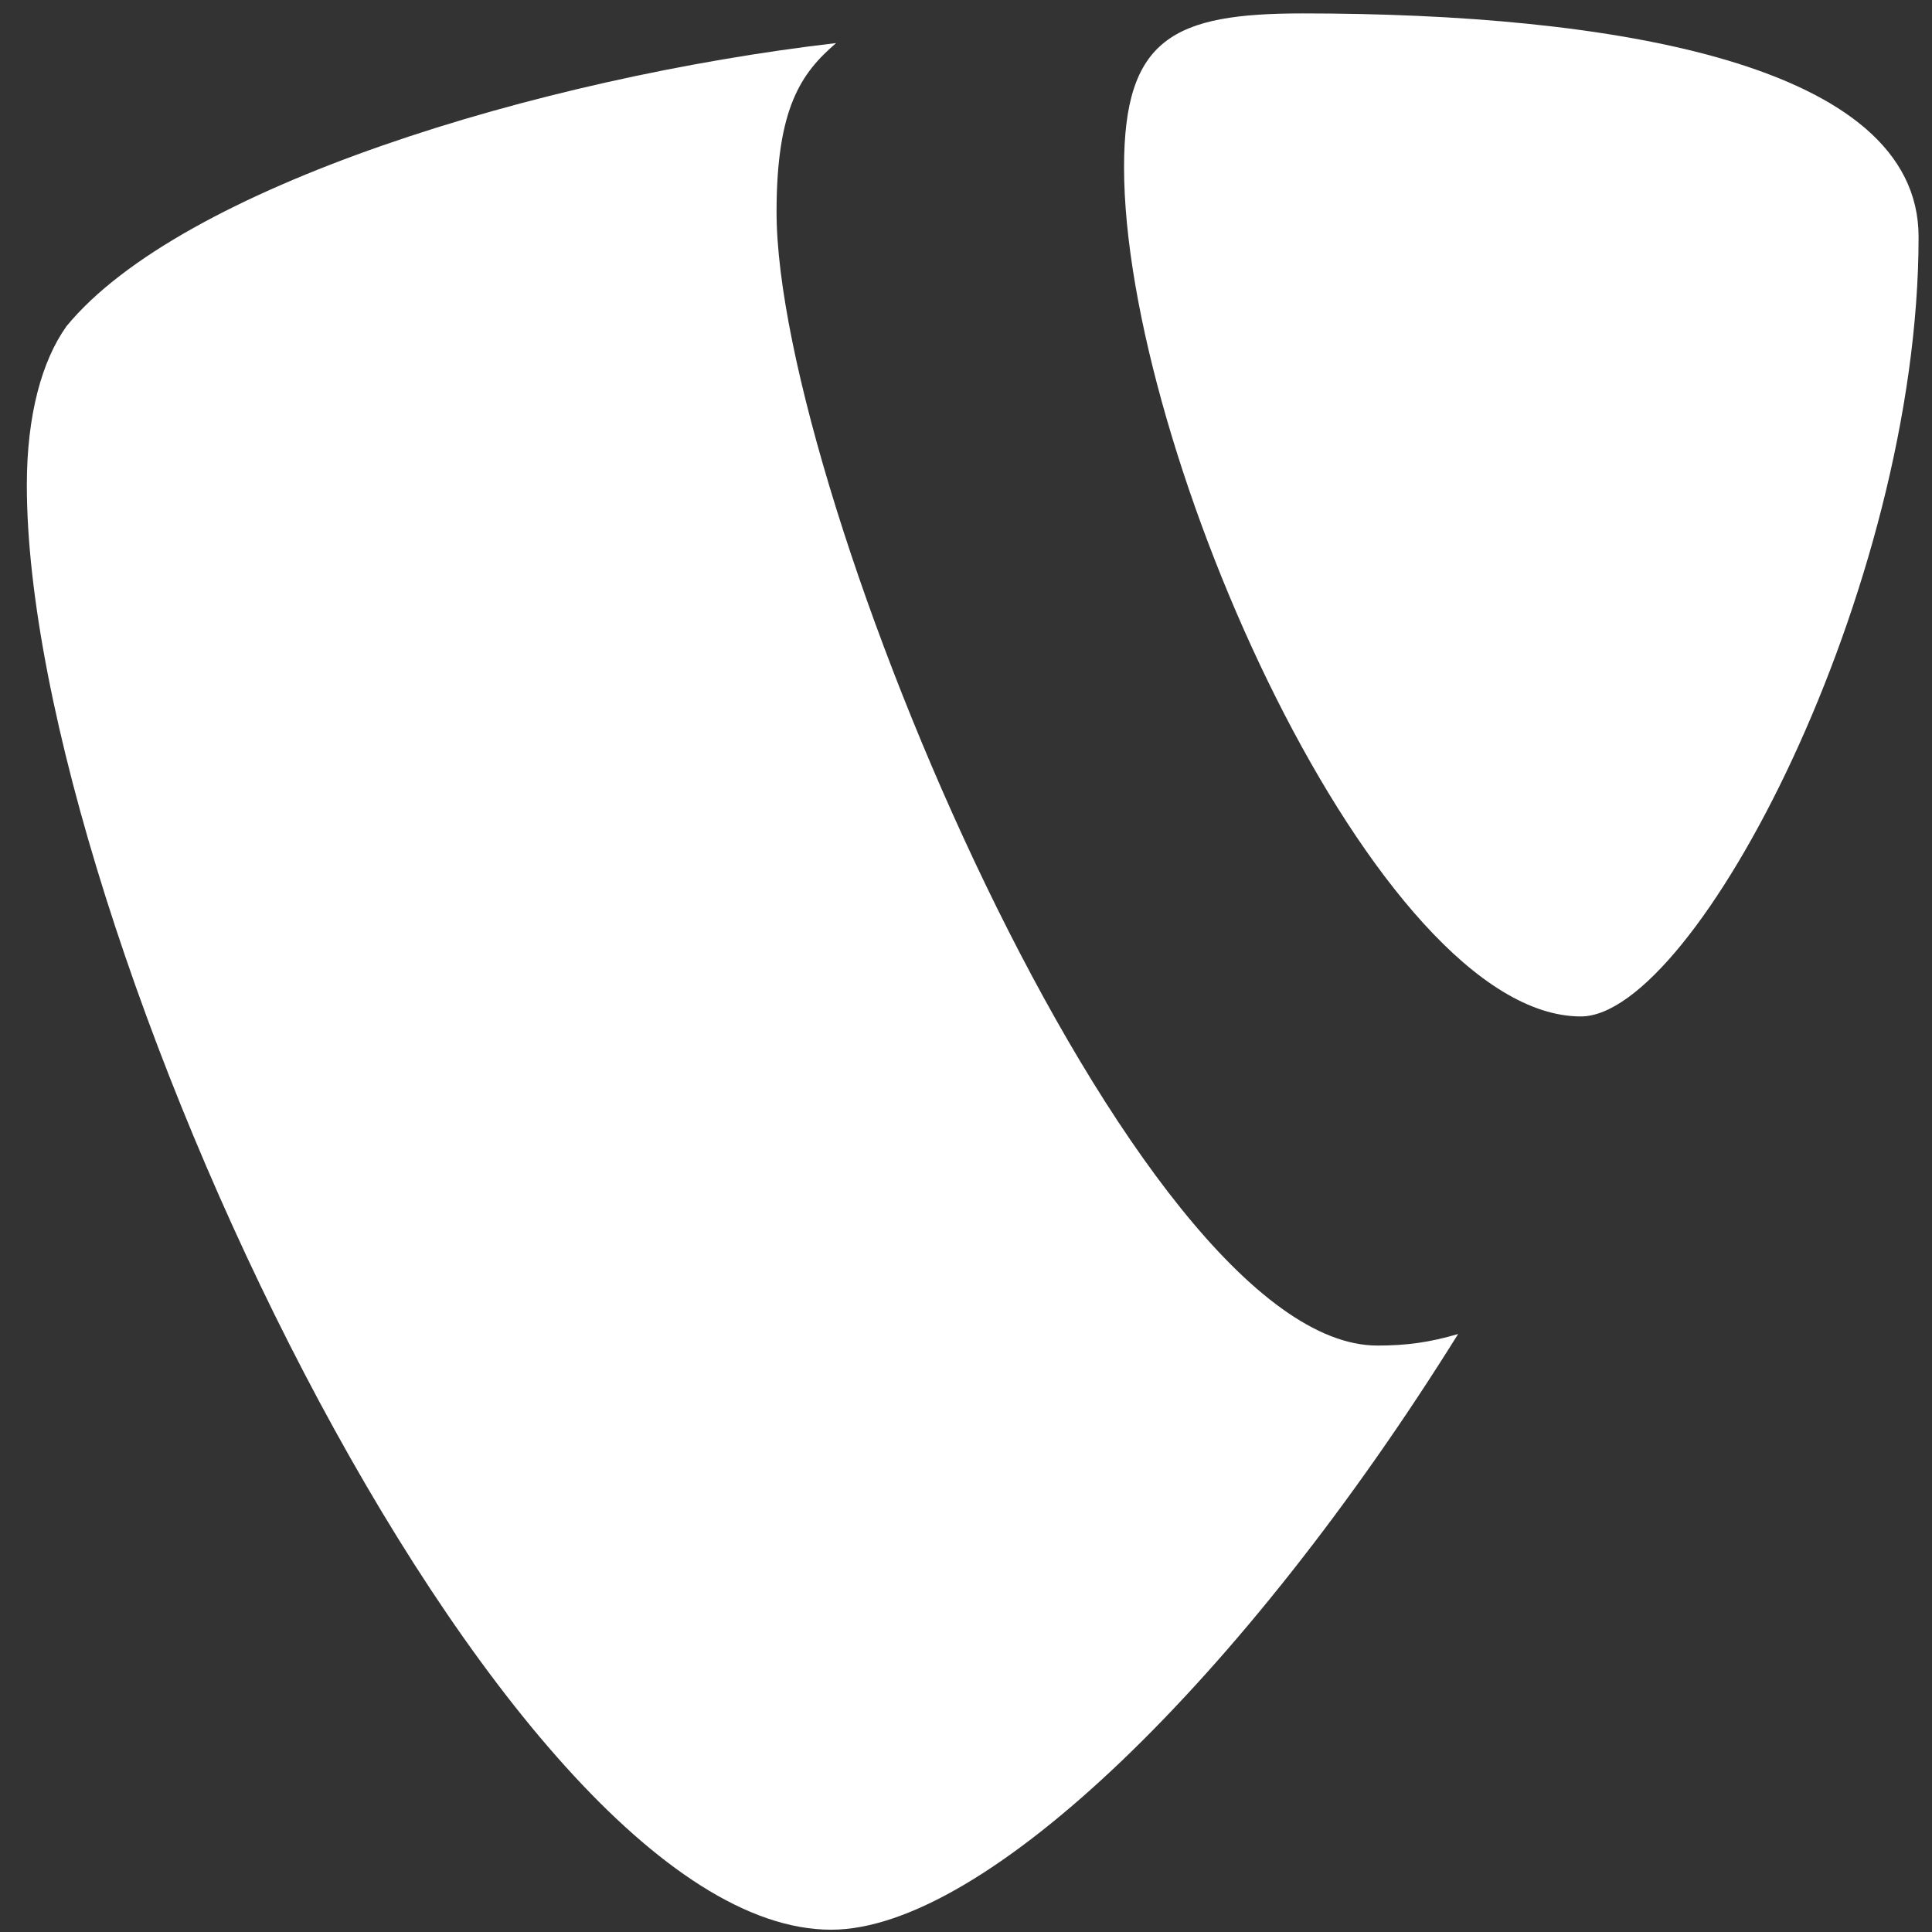
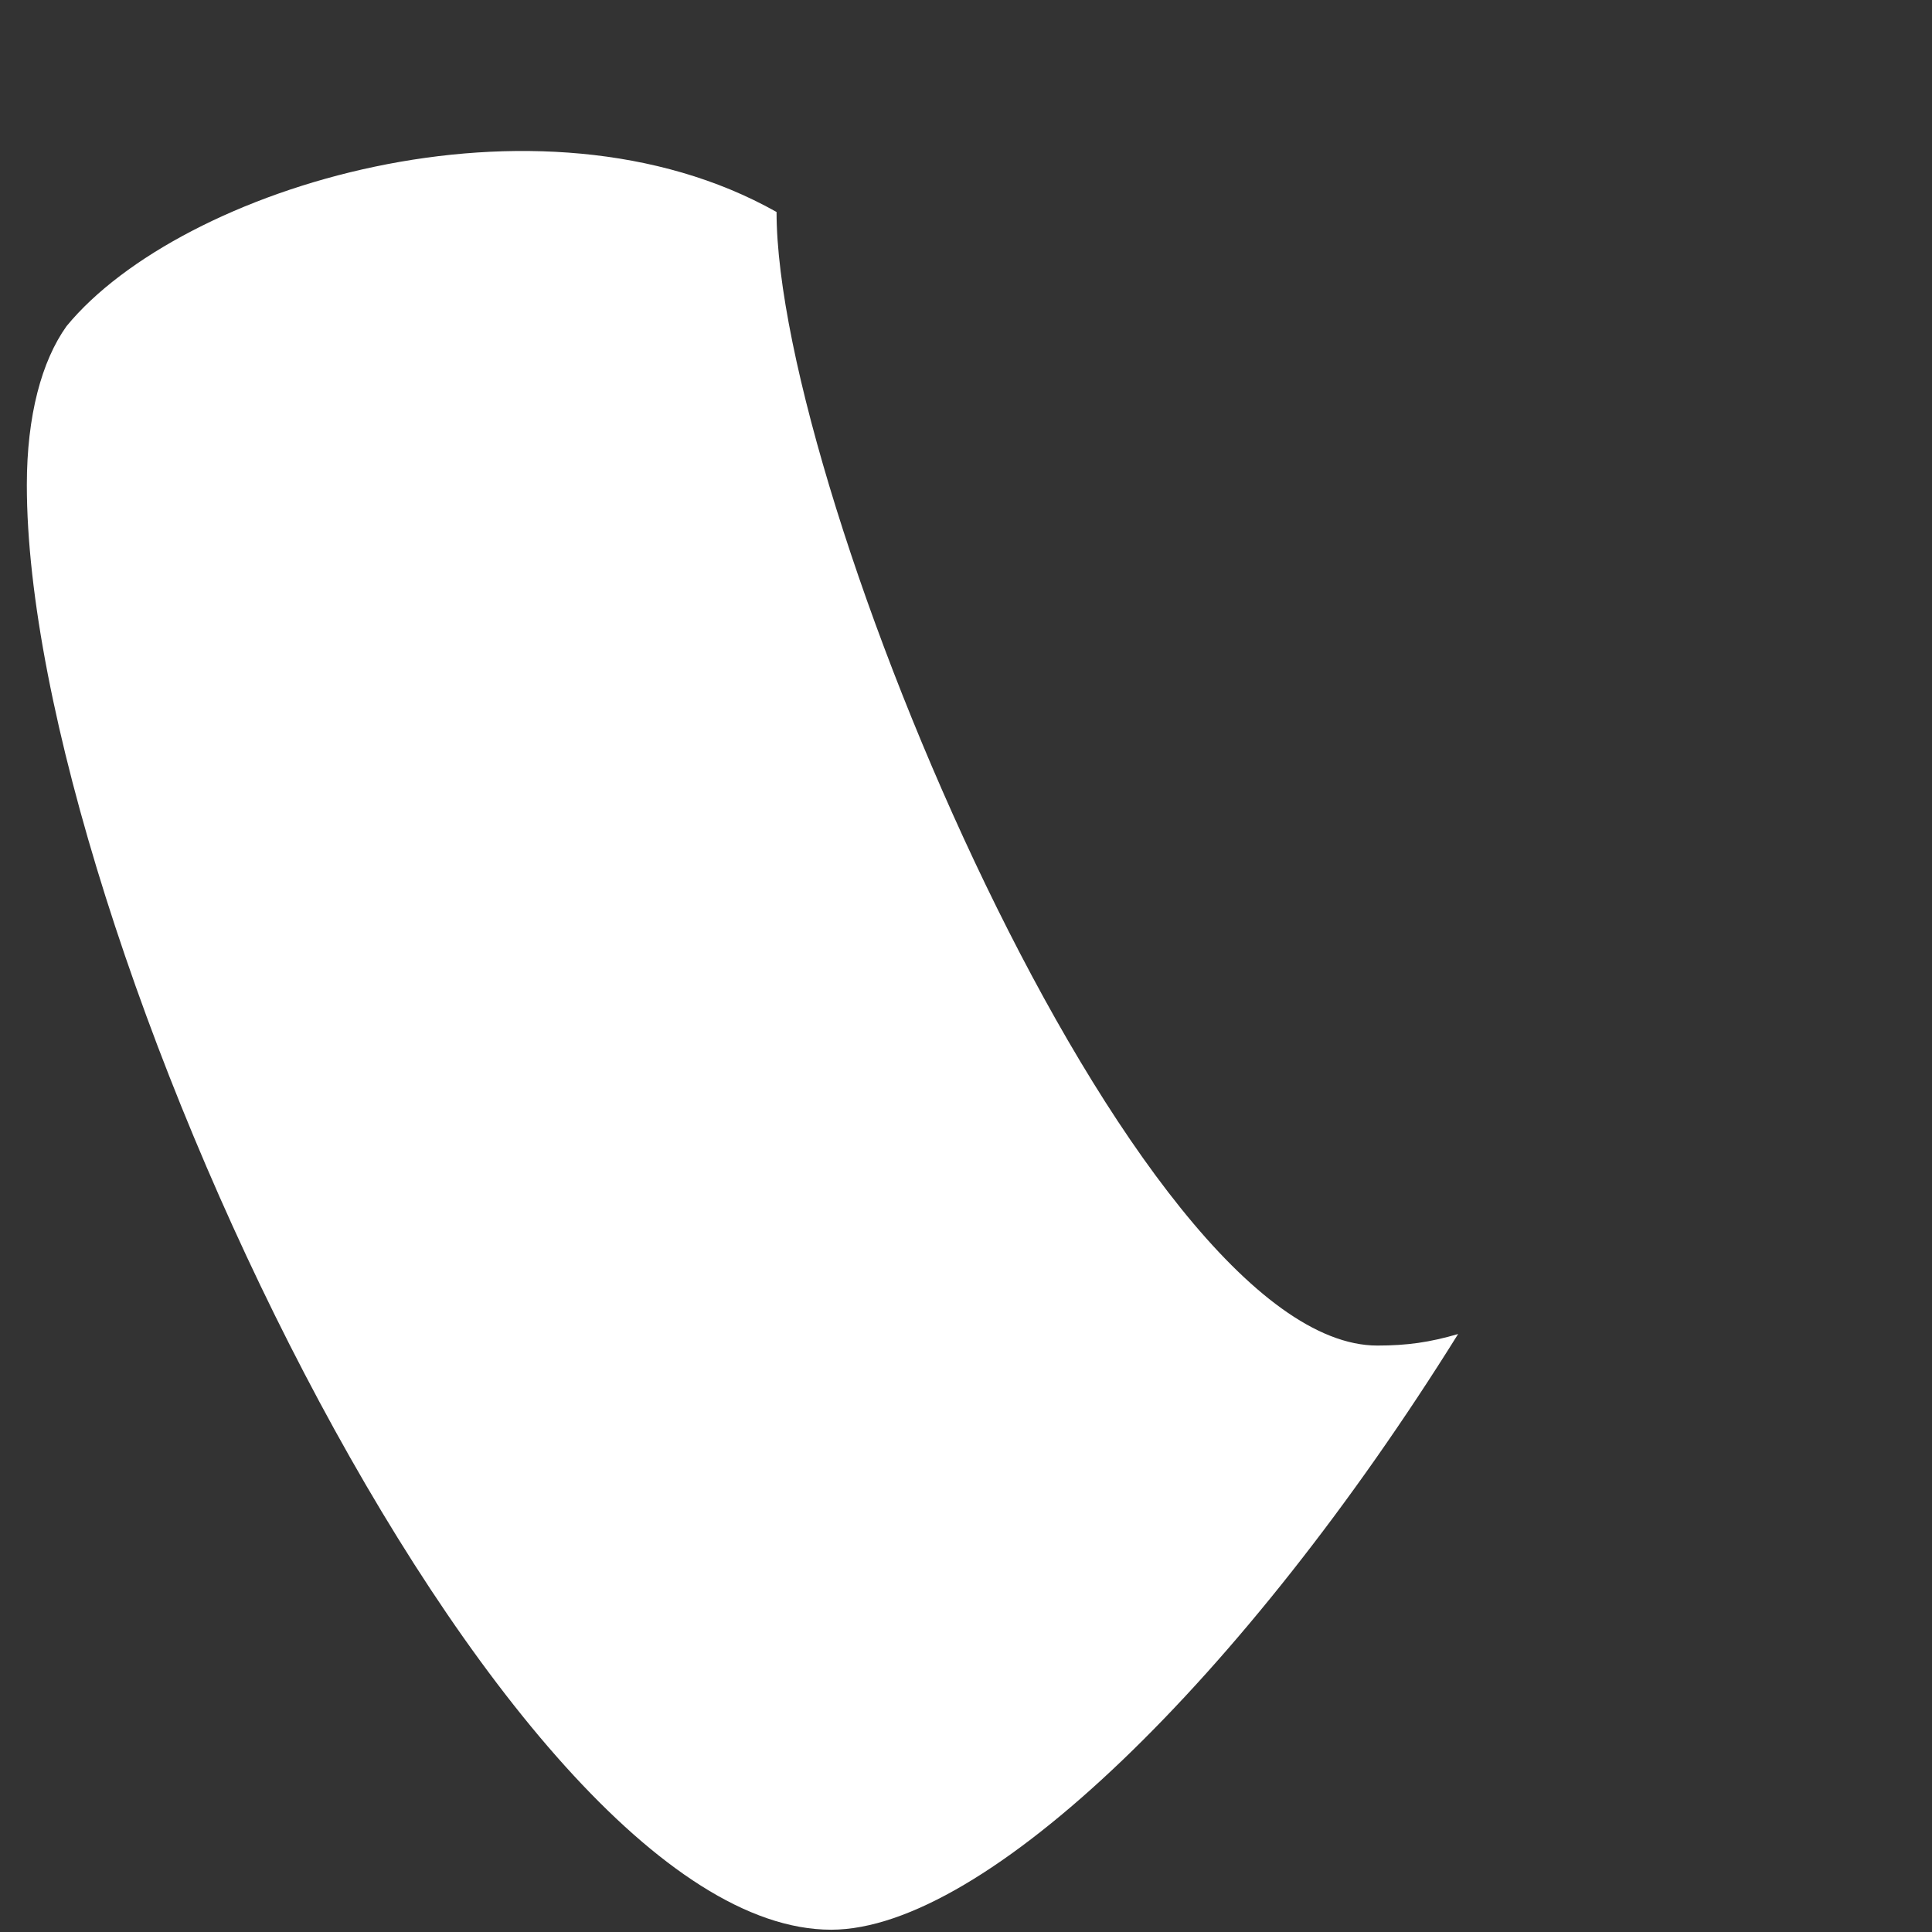
<svg xmlns="http://www.w3.org/2000/svg" xmlns:xlink="http://www.w3.org/1999/xlink" version="1.1" preserveAspectRatio="xMidYMid meet" viewBox="0 0 144 144" width="144" height="144">
  <rect x="0" y="0" width="144" height="144" fill="#333333" stroke="none" />
  <defs>
-     <path d="M108.68 99.43C106.56 100.05 104.87 100.29 102.66 100.29C84.52 100.29 57.88 36.89 57.88 15.8C57.88 8.03 59.72 5.44 62.32 3.21C40.11 5.8 13.47 13.95 4.96 24.31C3.11 26.9 2 30.97 2 36.15C2 69.09 37.15 143.83 61.95 143.83C73.42 143.83 92.76 124.97 108.68 99.43" id="b15YDWcVph" />
-     <path d="M97.1 1C120.04 1 143 4.7 143 17.65C143 43.92 126.34 75.76 117.83 75.76C102.66 75.76 83.78 33.56 83.78 12.47C83.78 2.84 87.48 1 97.1 1" id="ilrwwnK9" />
+     <path d="M108.68 99.43C106.56 100.05 104.87 100.29 102.66 100.29C84.52 100.29 57.88 36.89 57.88 15.8C40.11 5.8 13.47 13.95 4.96 24.31C3.11 26.9 2 30.97 2 36.15C2 69.09 37.15 143.83 61.95 143.83C73.42 143.83 92.76 124.97 108.68 99.43" id="b15YDWcVph" />
  </defs>
  <g>
    <g>
      <g>
        <use xlink:href="#b15YDWcVph" opacity="1" fill="#ffffff" fill-opacity="1" />
        <g>
          <use xlink:href="#b15YDWcVph" opacity="1" fill-opacity="0" stroke="#000000" stroke-width="1" stroke-opacity="0" />
        </g>
      </g>
      <g>
        <use xlink:href="#ilrwwnK9" opacity="1" fill="#ffffff" fill-opacity="1" />
        <g>
          <use xlink:href="#ilrwwnK9" opacity="1" fill-opacity="0" stroke="#000000" stroke-width="1" stroke-opacity="0" />
        </g>
      </g>
    </g>
  </g>
</svg>